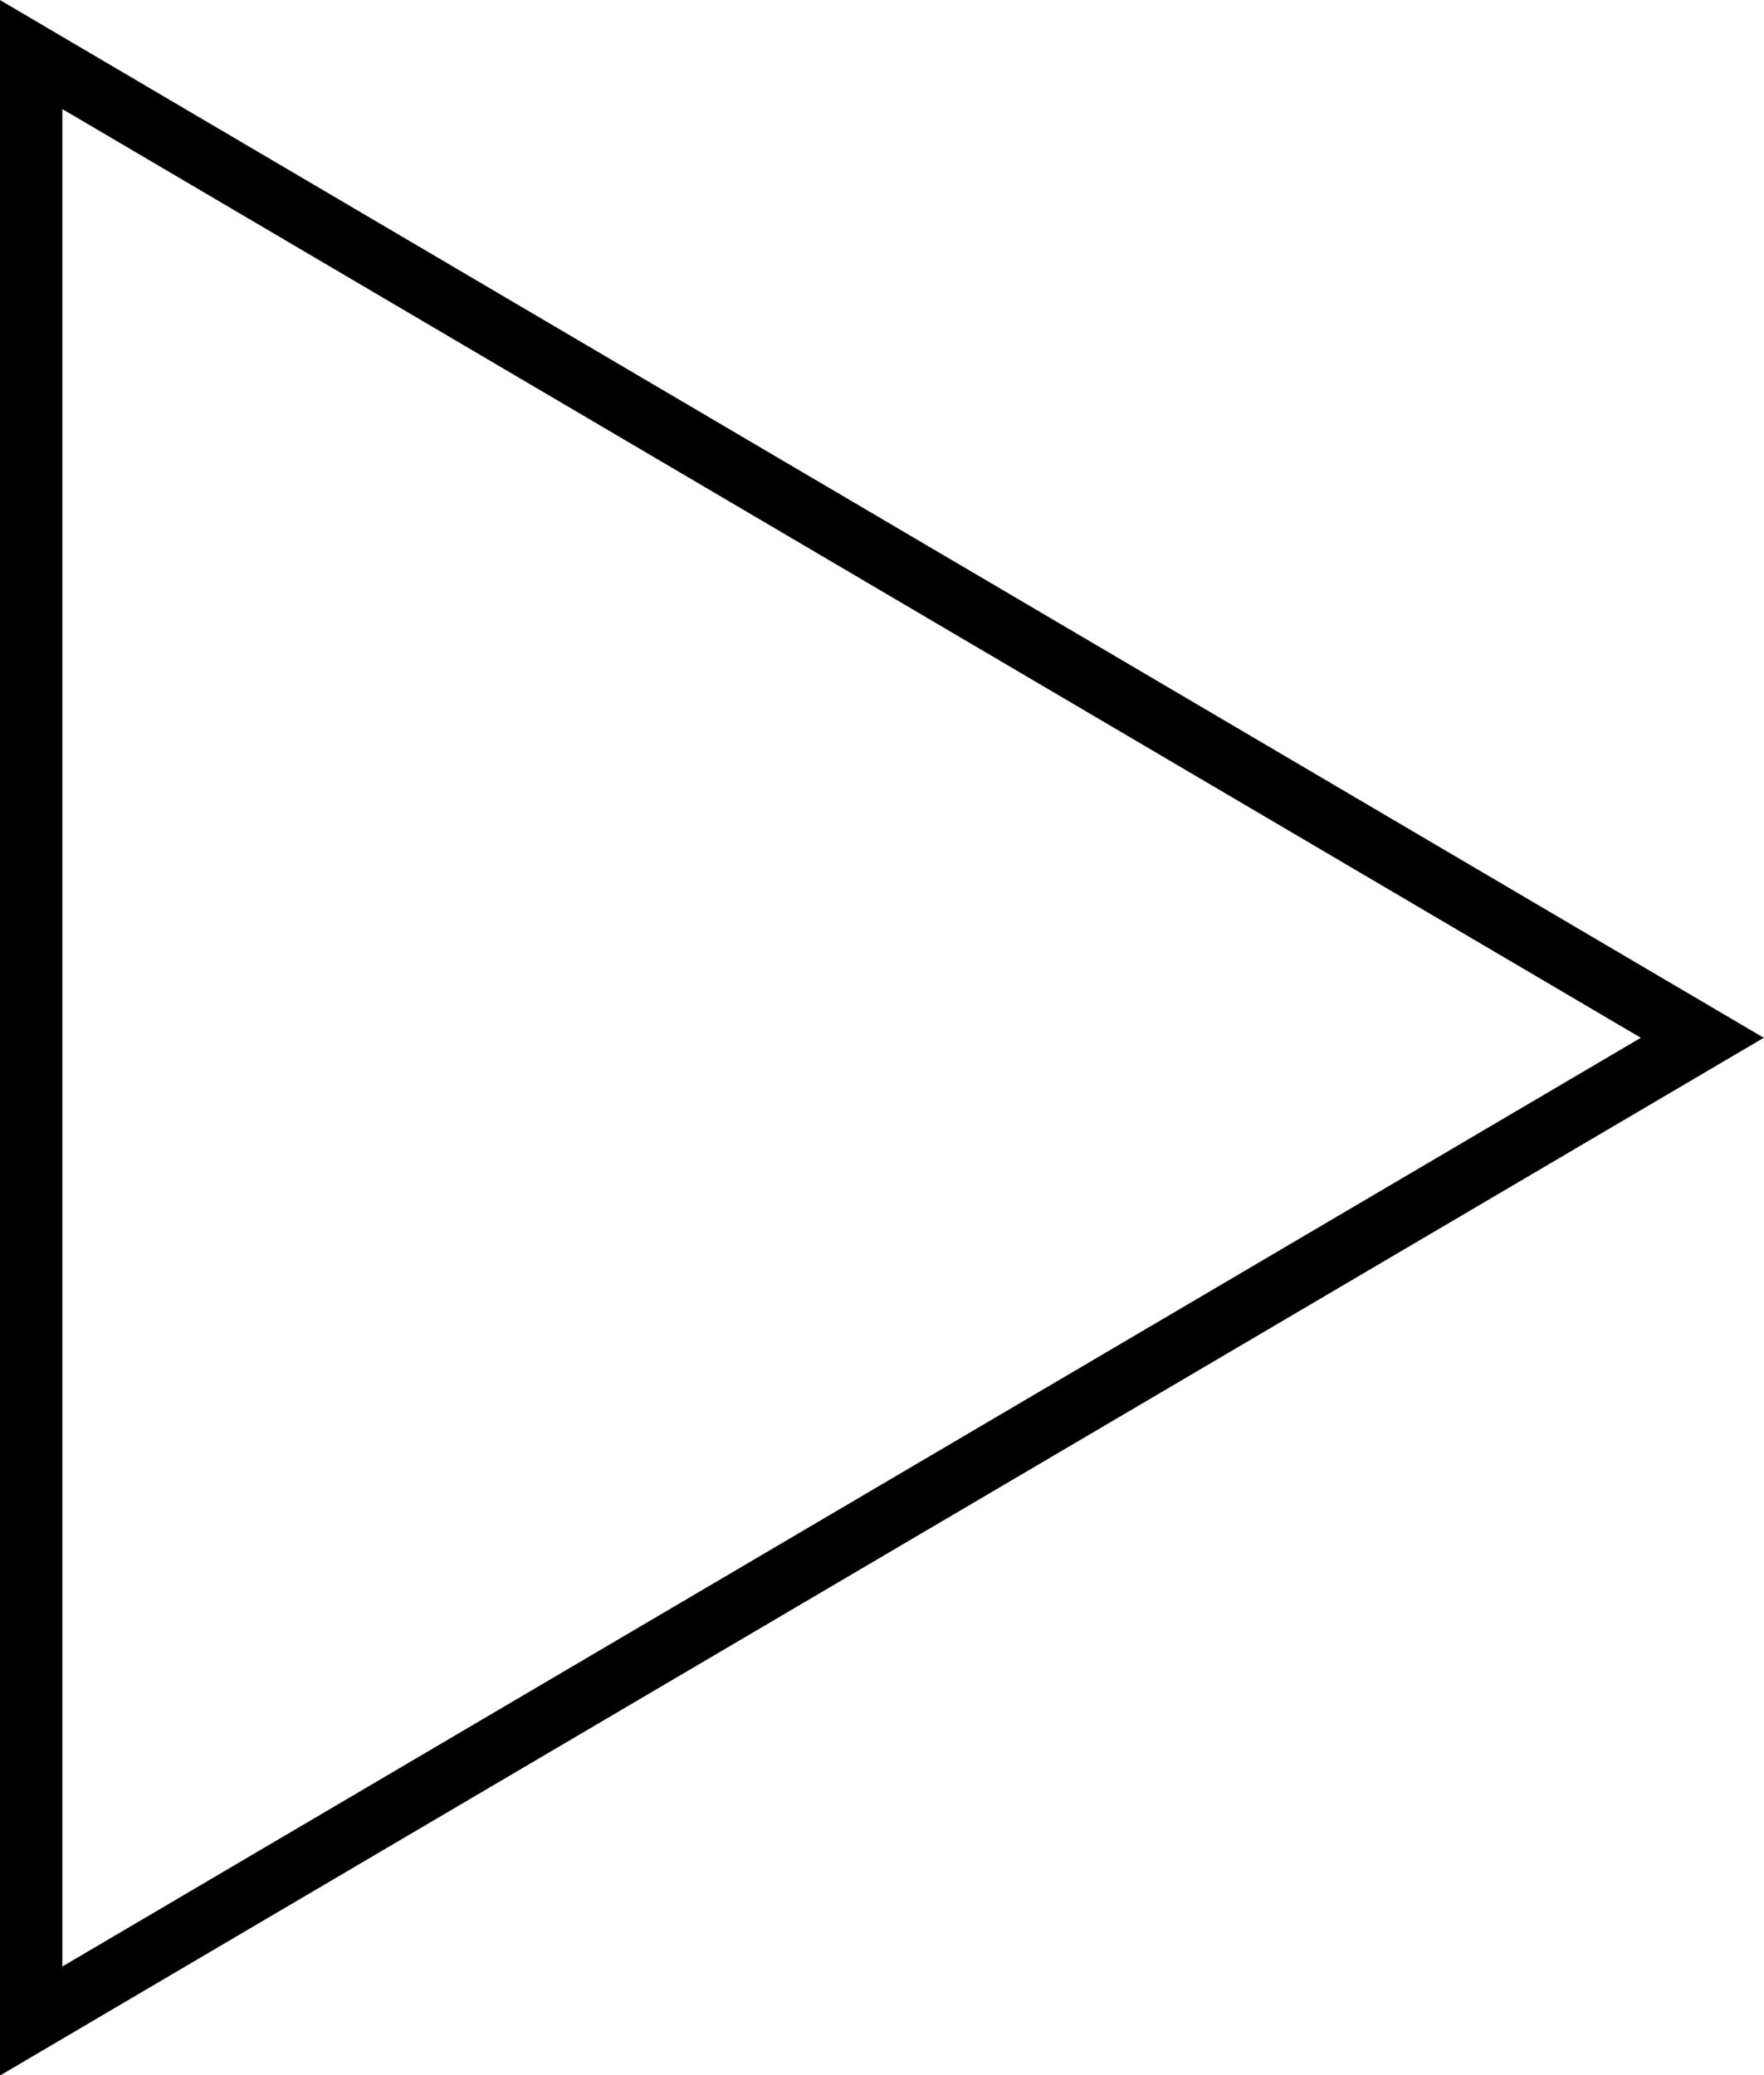
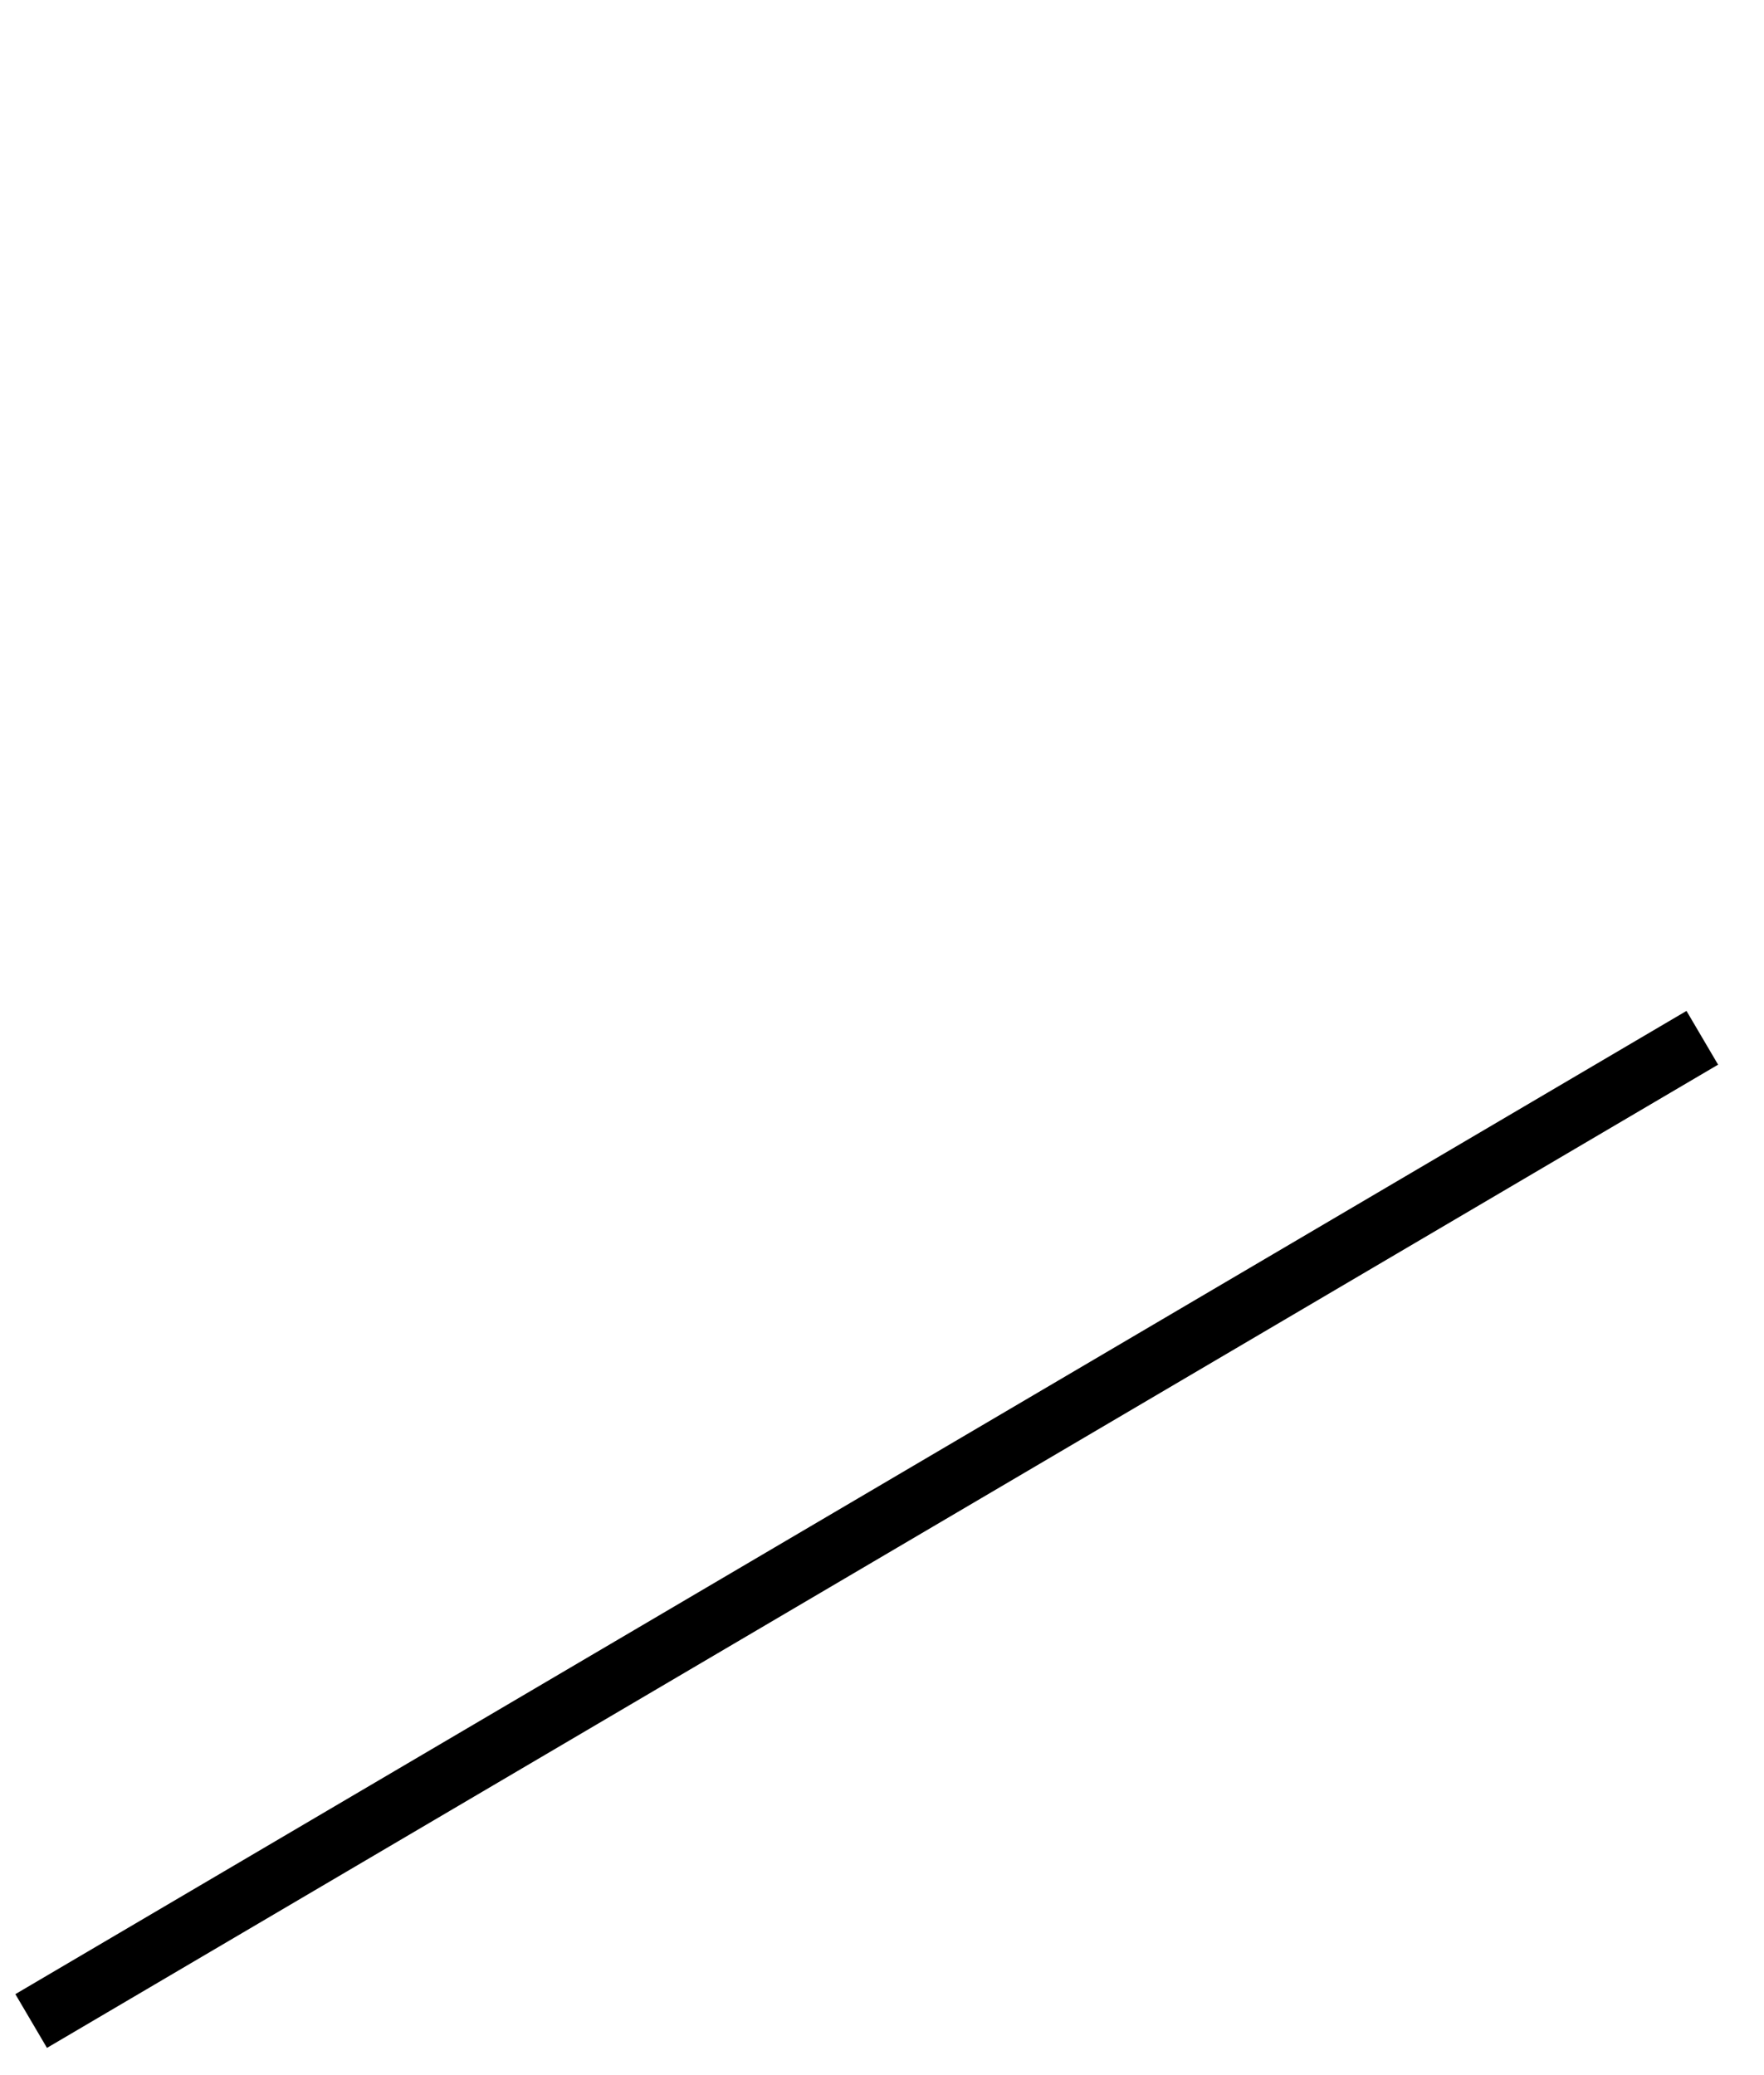
<svg xmlns="http://www.w3.org/2000/svg" id="Livello_1" data-name="Livello 1" viewBox="0 0 56.6 66.57">
  <defs>
    <style>.cls-1{fill:none;stroke:#000;stroke-miterlimit:10;stroke-width:2px;}</style>
  </defs>
  <title>start</title>
-   <path class="cls-1" d="M22.28,81.19V18.11L75.9,49.65Z" transform="translate(-21.28 -16.36)" />
+   <path class="cls-1" d="M22.28,81.19L75.9,49.65Z" transform="translate(-21.28 -16.36)" />
</svg>